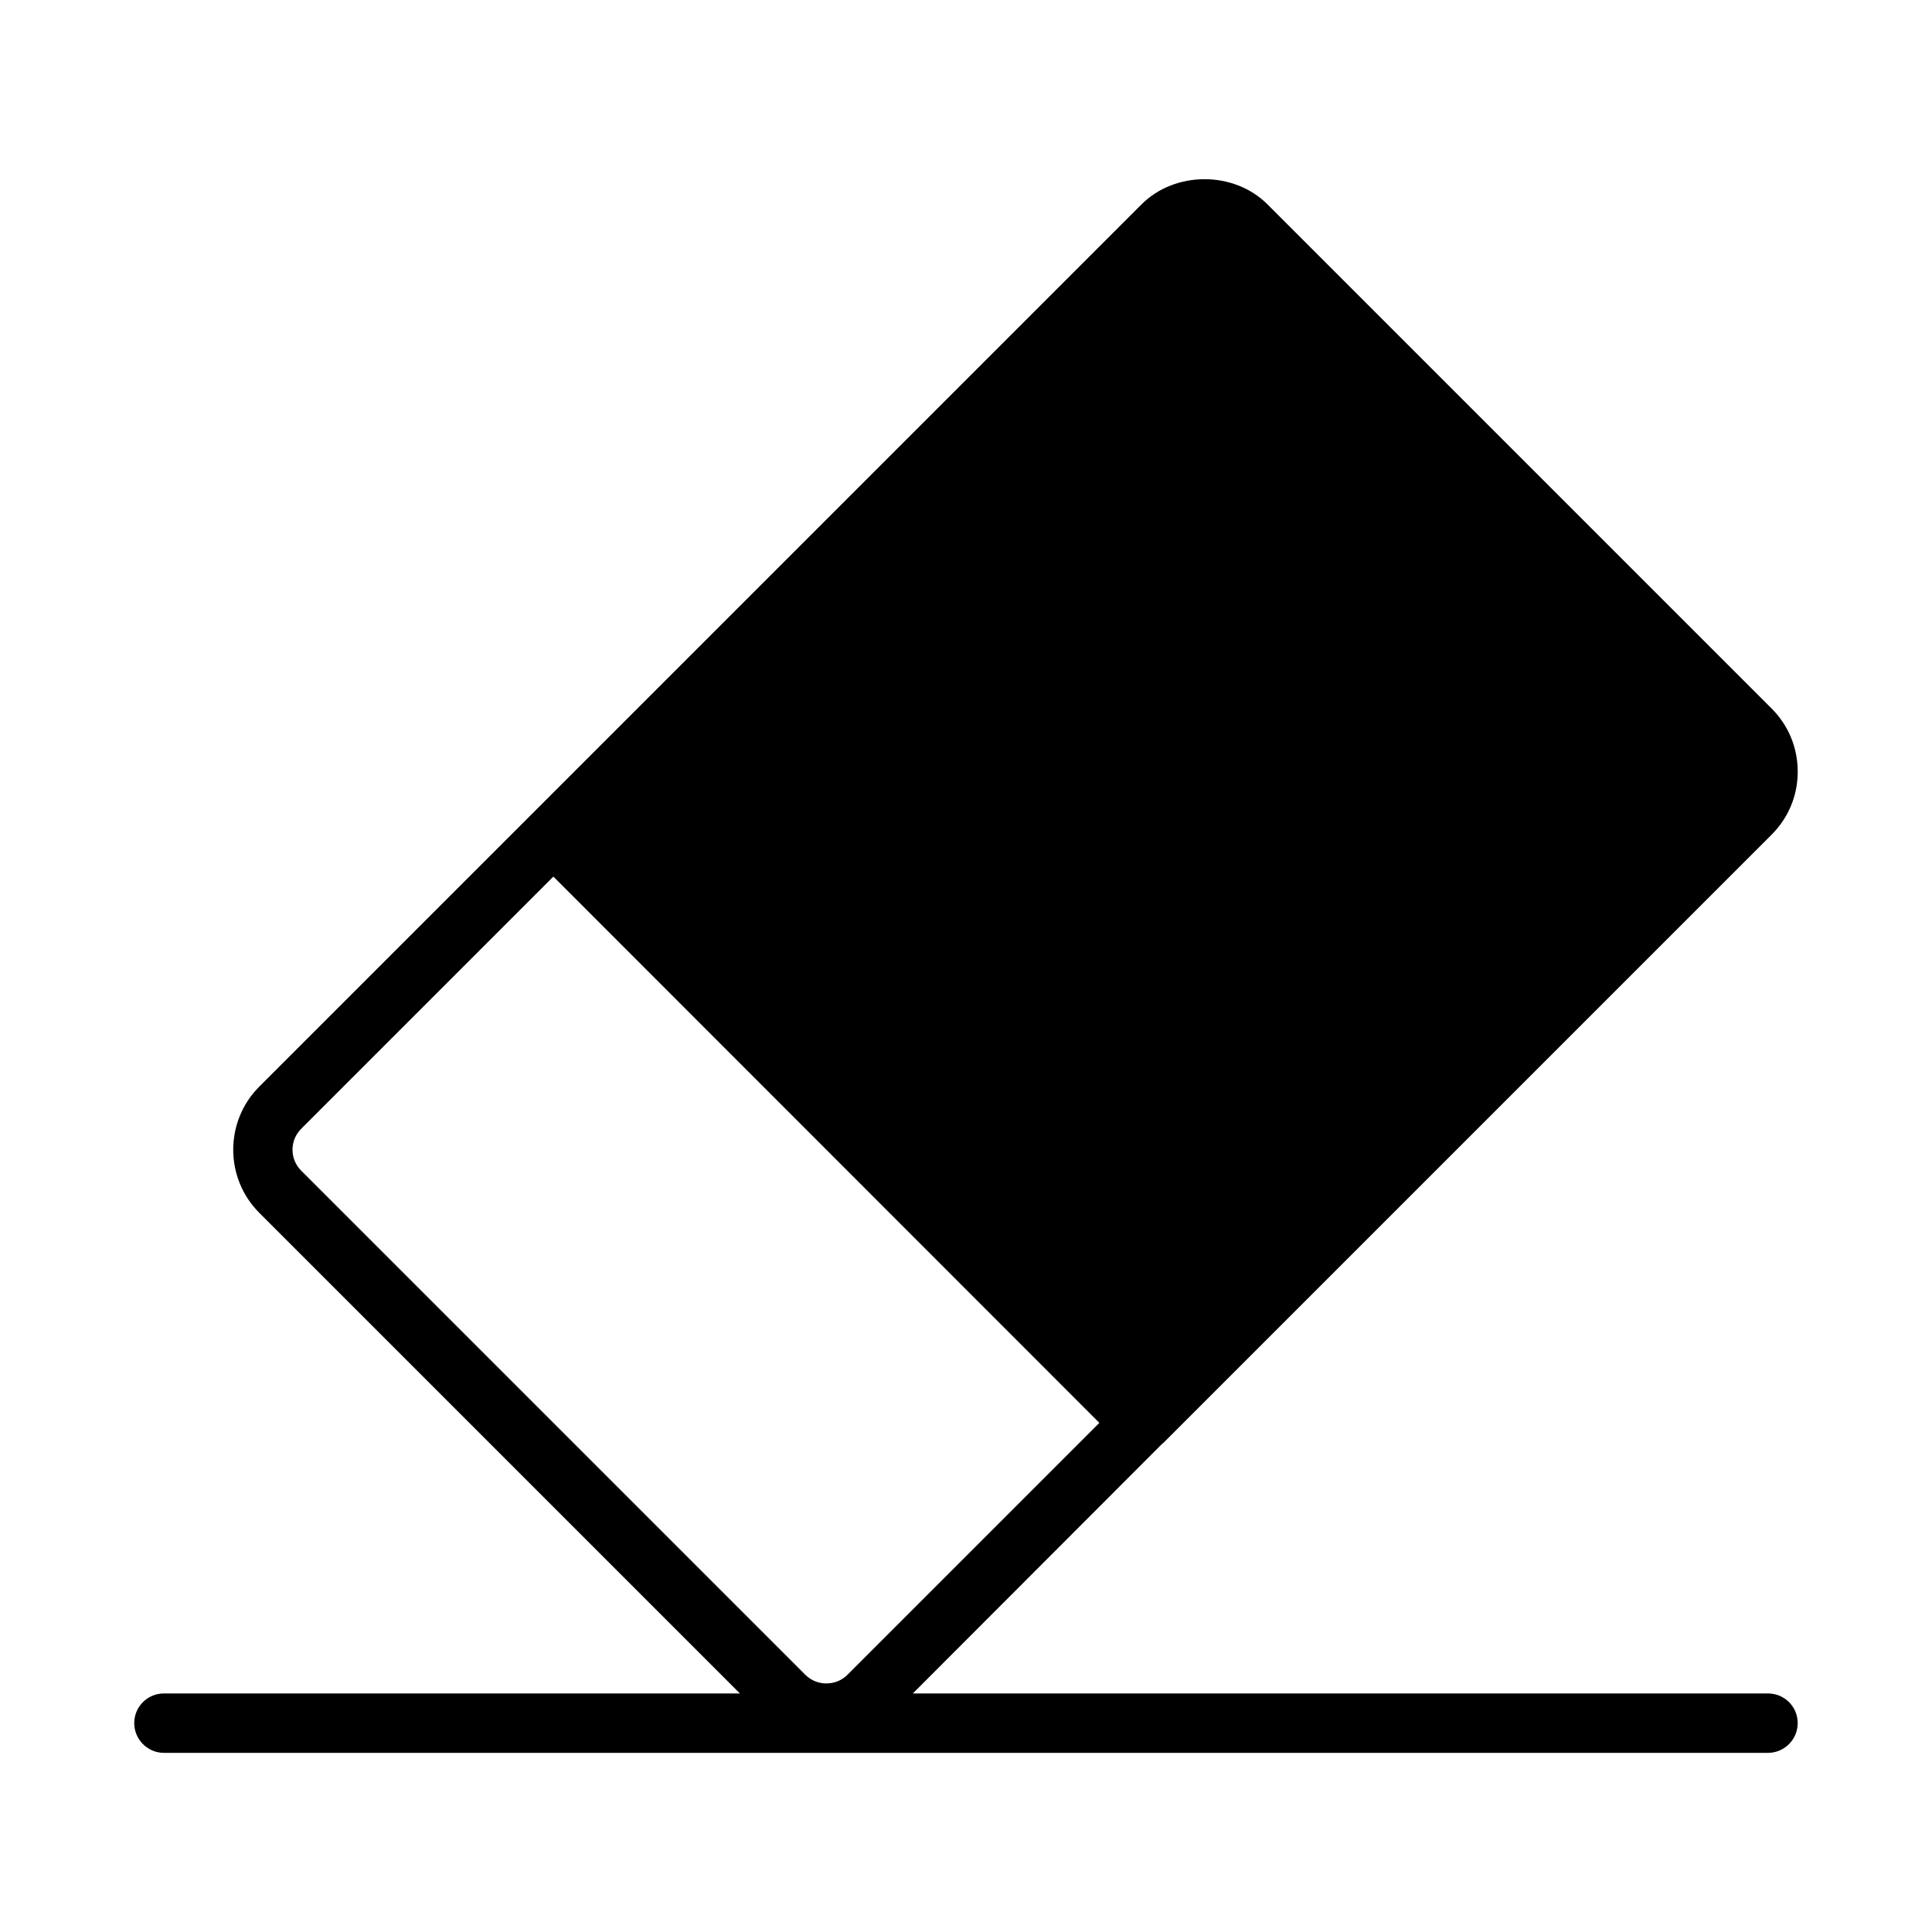
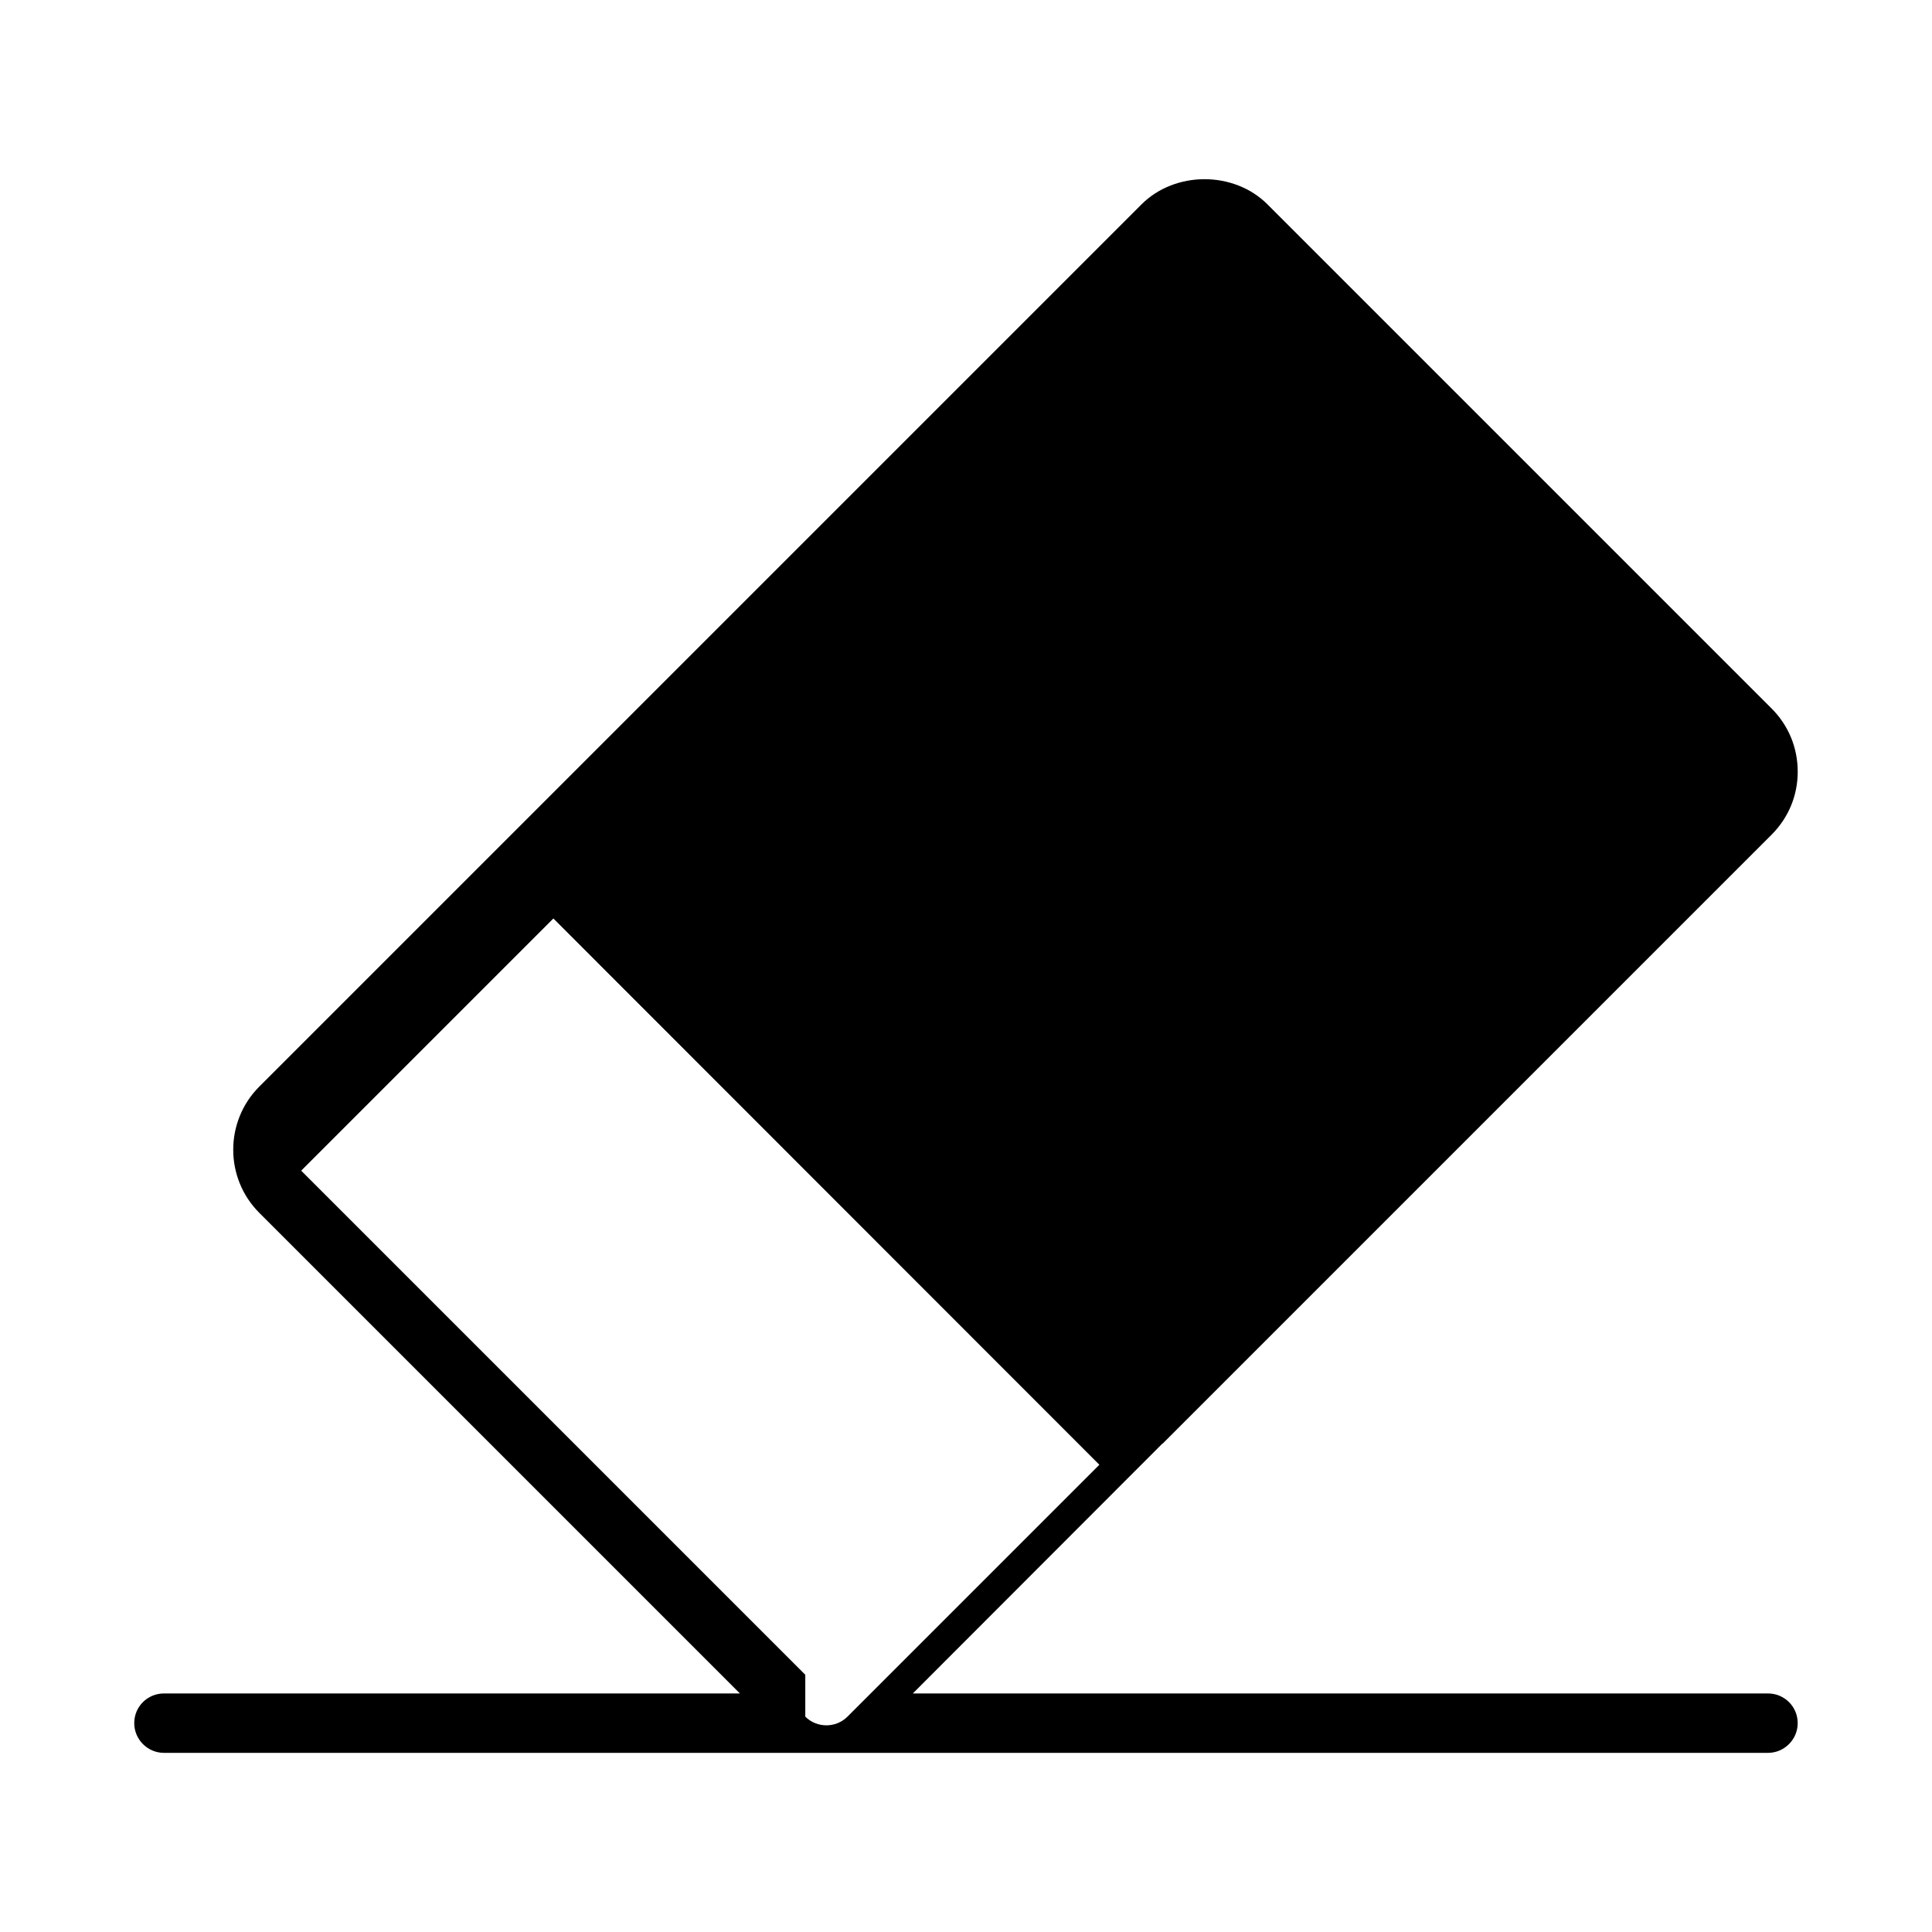
<svg xmlns="http://www.w3.org/2000/svg" fill="#000000" width="800px" height="800px" version="1.1" viewBox="144 144 512 512">
-   <path d="m612.54 592.79h-226.64l66.125-66.203h0.078l161.38-161.38c4.492-4.488 6.93-10.395 6.93-16.691 0-6.375-2.441-12.281-6.926-16.766l-133.59-133.59c-8.895-8.895-24.48-8.895-33.379 0l-233.8 233.8c-9.211 9.211-9.211 24.246 0 33.457l127.37 127.37-152.64-0.004c-4.328 0-7.871 3.465-7.871 7.871 0 4.328 3.543 7.871 7.871 7.871h425.09c4.328 0 7.871-3.543 7.871-7.871 0-4.406-3.543-7.871-7.871-7.871zm-255.13-4.961-133.59-133.59c-3.07-3.07-3.07-8.031 0-11.098l66.832-66.832 144.69 144.77-66.754 66.754c-3.07 3.066-8.109 3.066-11.18-0.004z" />
+   <path d="m612.54 592.79h-226.64l66.125-66.203h0.078l161.38-161.38c4.492-4.488 6.93-10.395 6.93-16.691 0-6.375-2.441-12.281-6.926-16.766l-133.59-133.59c-8.895-8.895-24.48-8.895-33.379 0l-233.8 233.8c-9.211 9.211-9.211 24.246 0 33.457l127.37 127.37-152.64-0.004c-4.328 0-7.871 3.465-7.871 7.871 0 4.328 3.543 7.871 7.871 7.871h425.09c4.328 0 7.871-3.543 7.871-7.871 0-4.406-3.543-7.871-7.871-7.871zm-255.13-4.961-133.59-133.59l66.832-66.832 144.69 144.77-66.754 66.754c-3.07 3.066-8.109 3.066-11.18-0.004z" />
</svg>